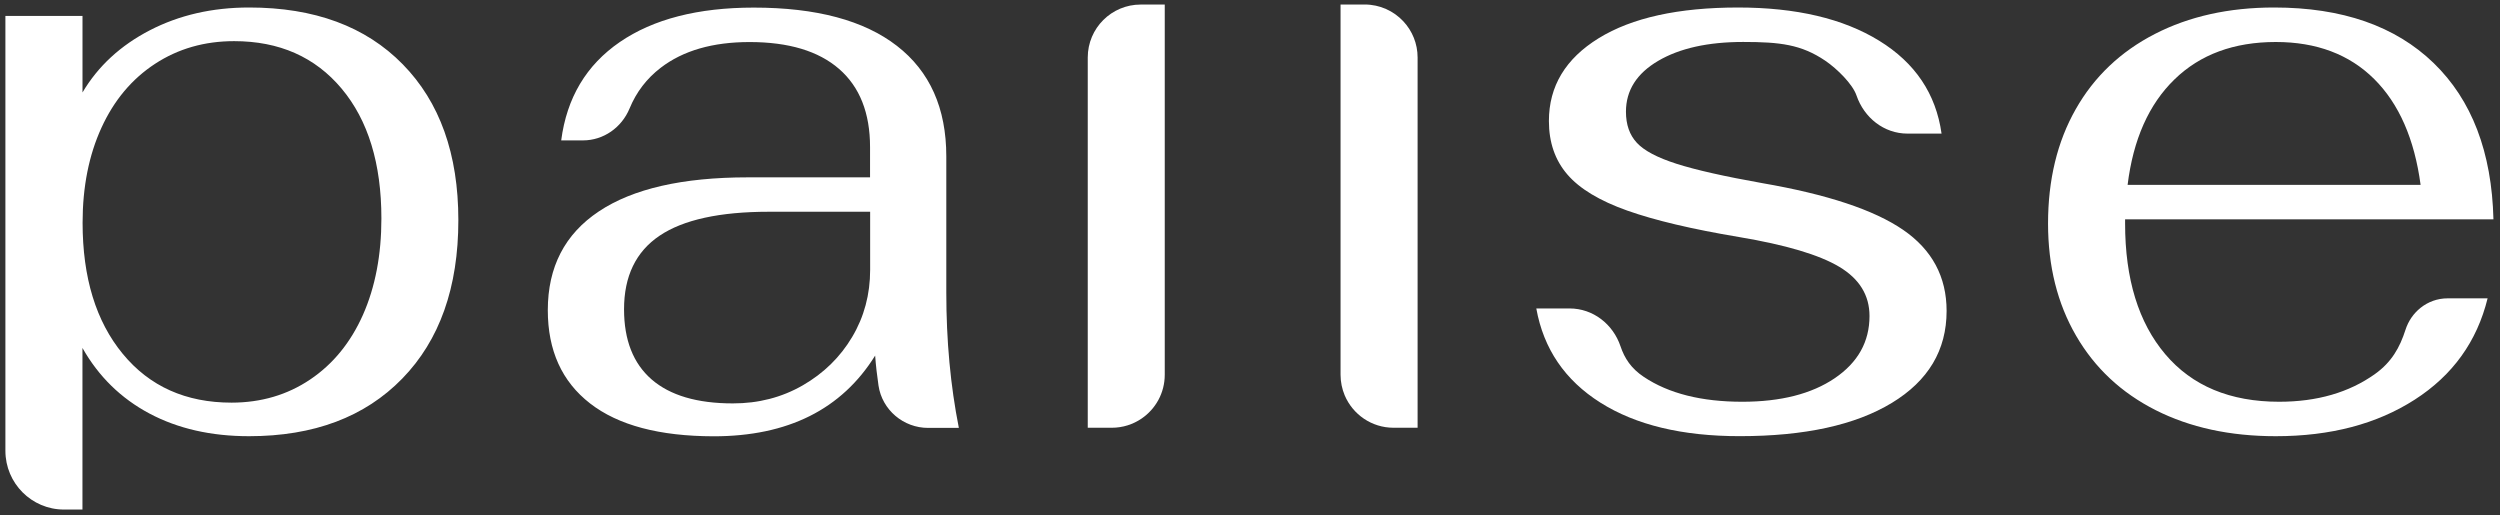
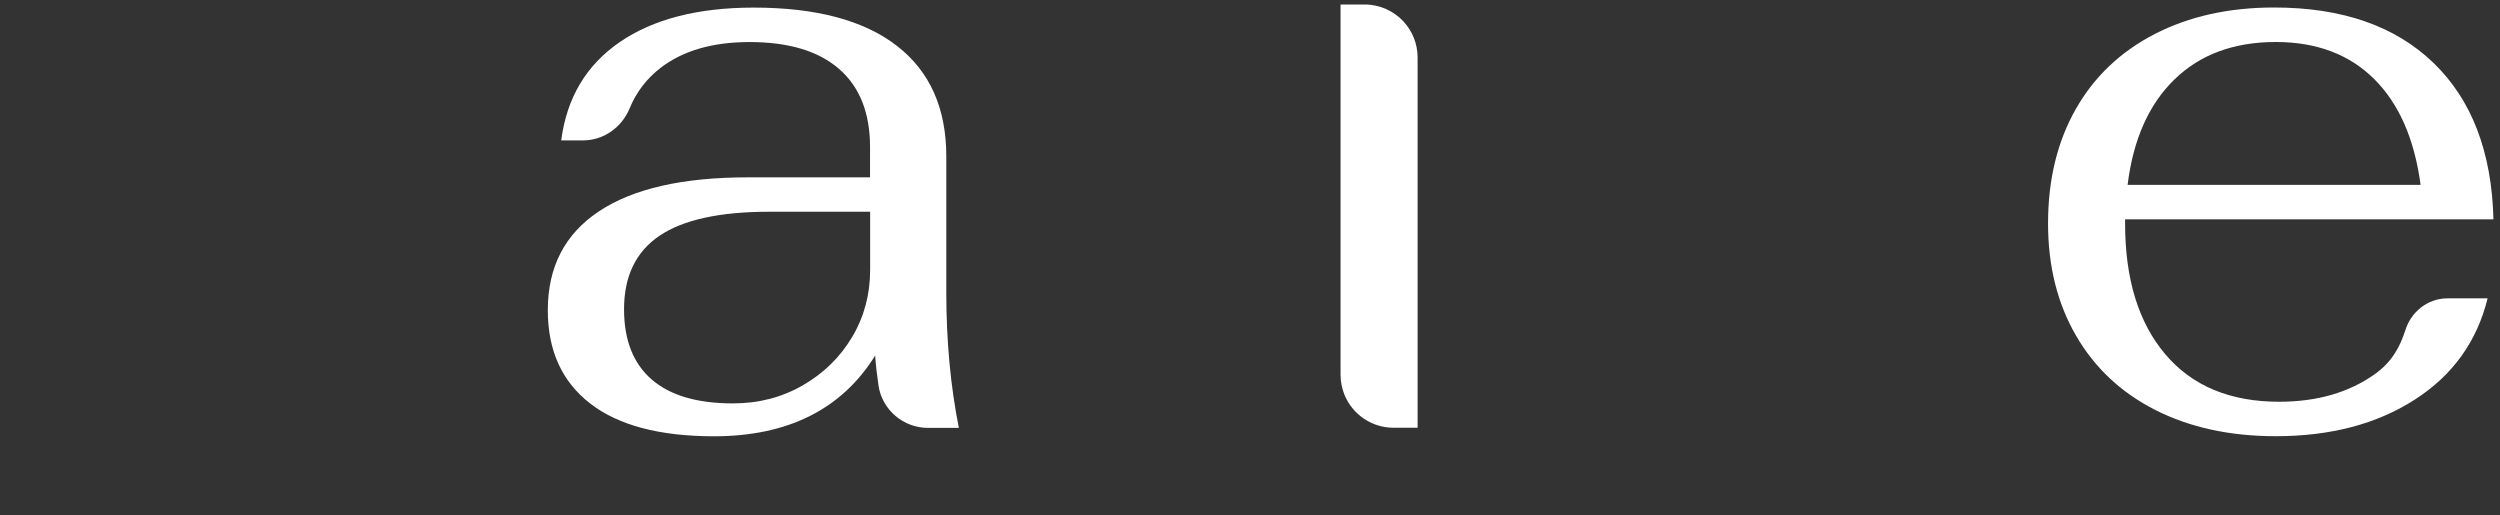
<svg xmlns="http://www.w3.org/2000/svg" id="Capa_1" x="0px" y="0px" viewBox="0 0 500 103" style="enable-background:new 0 0 500 103;" xml:space="preserve">
  <rect x="0" y="0" width="500" height="103" fill="#333333" stroke="none" />
  <style type="text/css"> .st0{fill:#FFFFFF;} </style>
  <g>
    <g>
-       <path class="st0" d="M1.1,3.19H16.5v15.3c3.12-5.27,7.62-9.41,13.48-12.44C35.84,3.02,42.46,1.5,49.82,1.5 c13.06,0,23.3,3.78,30.72,11.35c7.42,7.56,11.13,17.96,11.13,31.18c0,13.45-3.74,24.01-11.22,31.69 c-7.48,7.68-17.69,11.52-30.64,11.52c-7.59,0-14.23-1.51-19.93-4.54c-5.69-3.03-10.16-7.4-13.39-13.11v32.32h-3.7 c-6.46,0-11.71-5.26-11.71-11.75V3.19z M62.05,75.89c4.57-3.08,8.09-7.4,10.55-12.94c2.45-5.55,3.68-11.96,3.68-19.25 c0-10.98-2.65-19.64-7.95-25.97c-5.3-6.33-12.47-9.5-21.51-9.5c-5.92,0-11.19,1.51-15.82,4.54c-4.63,3.03-8.2,7.29-10.71,12.78 c-2.51,5.49-3.77,11.82-3.77,19c0,10.99,2.68,19.73,8.04,26.23c5.36,6.5,12.61,9.75,21.77,9.75 C52.22,80.52,57.47,78.98,62.05,75.89z" />
      <path class="st0" d="M118.02,80.69c-5.64-4.37-8.46-10.59-8.46-18.66c0-8.63,3.4-15.21,10.21-19.75 c6.81-4.54,16.74-6.81,29.8-6.81h24.44v-6.05c0-6.83-2.07-12.05-6.19-15.63c-4.13-3.59-10.1-5.38-17.91-5.38 c-7.37,0-13.29,1.71-17.75,5.13c-2.81,2.15-4.89,4.87-6.24,8.14c-1.58,3.83-5.21,6.4-9.33,6.4h-4.35 c1.11-8.52,5.02-15.07,11.72-19.67c6.7-4.59,15.63-6.89,26.79-6.89c12.5,0,22.05,2.55,28.63,7.65c6.59,5.1,9.88,12.47,9.88,22.11 v27.23c0,9.64,0.84,18.66,2.51,27.07h-6.15c-4.92,0-9.19-3.58-9.92-8.47c-0.3-2.04-0.53-4.03-0.67-5.99 c-6.7,10.76-17.47,16.14-32.31,16.14C131.89,87.24,123.65,85.06,118.02,80.69z M160.55,77.07c4.18-2.41,7.48-5.63,9.88-9.67 c2.4-4.03,3.6-8.52,3.6-13.45v-11.6h-20.26c-9.82,0-17.11,1.6-21.85,4.79c-4.74,3.19-7.11,8.1-7.11,14.71 c0,6.17,1.84,10.84,5.52,14.04c3.68,3.19,9.1,4.79,16.24,4.79C151.7,80.69,156.36,79.48,160.55,77.07z" />
-       <path class="st0" d="M320.07,80.52c-7.09-4.48-11.36-10.76-12.81-18.83l6.66,0c4.69,0,8.69,3.13,10.19,7.59 c0.8,2.37,2.11,4.41,4.67,6.11c4.96,3.31,11.52,4.96,19.67,4.96c7.7,0,13.87-1.57,18.5-4.71c4.63-3.14,6.95-7.29,6.95-12.44 c0-4.14-2.01-7.42-6.03-9.83c-4.02-2.41-10.72-4.4-20.09-5.97c-9.38-1.57-16.83-3.33-22.35-5.29c-5.52-1.96-9.52-4.37-11.97-7.23 c-2.46-2.86-3.68-6.42-3.68-10.68c0-6.95,3.32-12.47,9.96-16.56c6.64-4.09,15.93-6.14,27.88-6.14c11.61,0,21.01,2.21,28.21,6.64 c7.2,4.43,11.36,10.62,12.48,18.58l-6.81,0c-4.71,0-8.68-3.17-10.21-7.65c-0.77-2.24-3.84-5.3-6.24-6.93 c-4.8-3.25-9.05-3.75-16.42-3.75c-7.03,0-12.7,1.26-16.99,3.78c-4.3,2.52-6.45,5.91-6.45,10.17c0,2.58,0.72,4.65,2.18,6.22 c1.45,1.57,4.1,2.97,7.95,4.2c3.85,1.23,9.57,2.52,17.16,3.87c12.95,2.24,22.33,5.35,28.13,9.33c5.8,3.98,8.71,9.39,8.71,16.22 c0,7.85-3.66,13.98-10.97,18.41c-7.31,4.43-17.44,6.64-30.39,6.64C336.45,87.24,327.16,85,320.07,80.52z" />
      <path class="st0" d="M475,74.8c3.34-2.38,4.97-5.33,6.09-8.82c0.57-1.79,1.64-3.31,3.03-4.42c1.5-1.19,3.36-1.89,5.38-1.89l8.02,0 c-2.12,8.63-6.98,15.38-14.57,20.26s-16.85,7.31-27.79,7.31c-9.16,0-17.16-1.74-24.03-5.21c-6.86-3.47-12.17-8.43-15.91-14.88 c-3.74-6.44-5.61-13.93-5.61-22.44c0-8.74,1.84-16.36,5.53-22.86c3.68-6.5,8.96-11.52,15.82-15.05c6.86-3.53,14.82-5.3,23.86-5.3 c13.62,0,24.25,3.7,31.9,11.1s11.64,17.82,11.97,31.27l-73.67,0v0.84c0,11.09,2.68,19.81,8.04,26.14s12.95,9.5,22.77,9.5 C463.42,80.35,469.81,78.5,475,74.8z M434.9,15.88c-5.14,4.99-8.26,12.02-9.38,21.1l58.6,0c-1.23-9.19-4.33-16.25-9.29-21.18 c-4.97-4.93-11.53-7.4-19.67-7.4C446.79,8.4,440.03,10.89,434.9,15.88z" />
    </g>
    <g>
-       <path class="st0" d="M222.36,85.55h-4.81V11.5c0-2.93,1.19-5.58,3.1-7.49c1.92-1.92,4.57-3.1,7.49-3.1h4.81v74.04 c0,3.64-1.83,6.85-4.63,8.76C226.62,84.87,224.57,85.55,222.36,85.55z" />
      <path class="st0" d="M278.71,85.55h4.81V11.5c0-2.78-1.07-5.32-2.83-7.21c-1.94-2.09-4.7-3.39-7.77-3.39h-4.81v74.04 c0,1.46,0.3,2.86,0.83,4.13C270.55,82.88,274.32,85.55,278.71,85.55z" />
    </g>
  </g>
</svg>